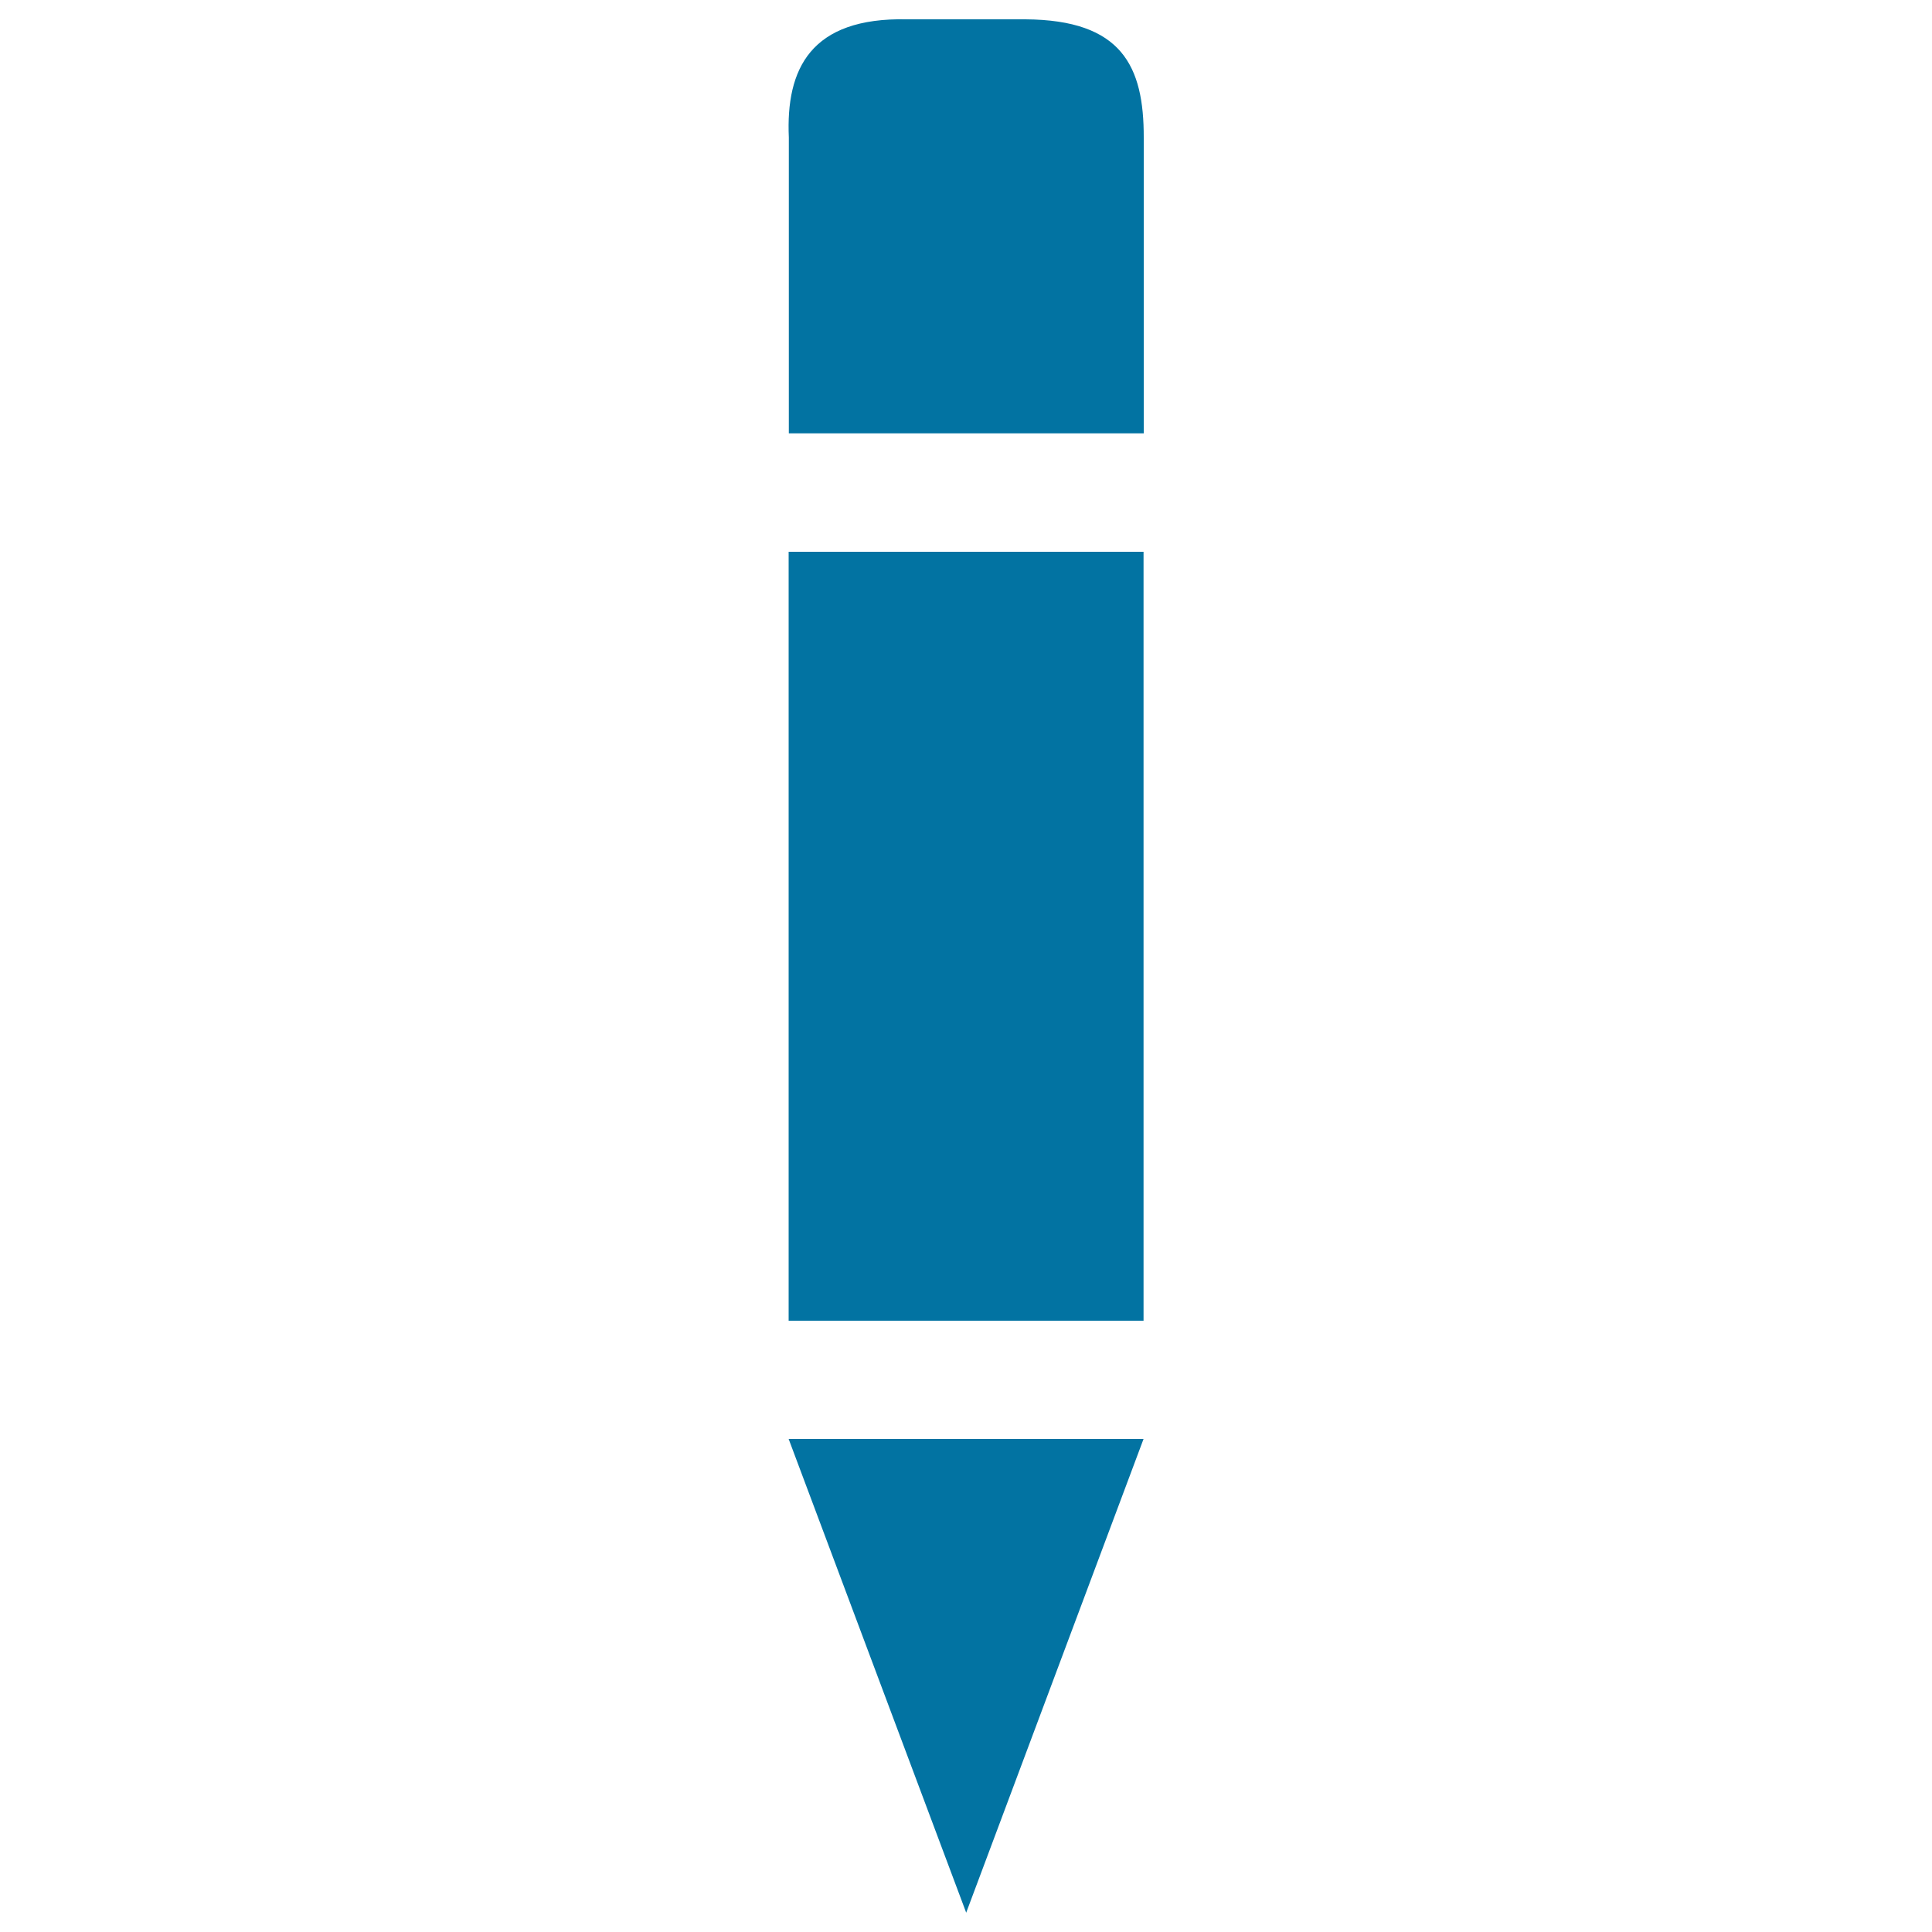
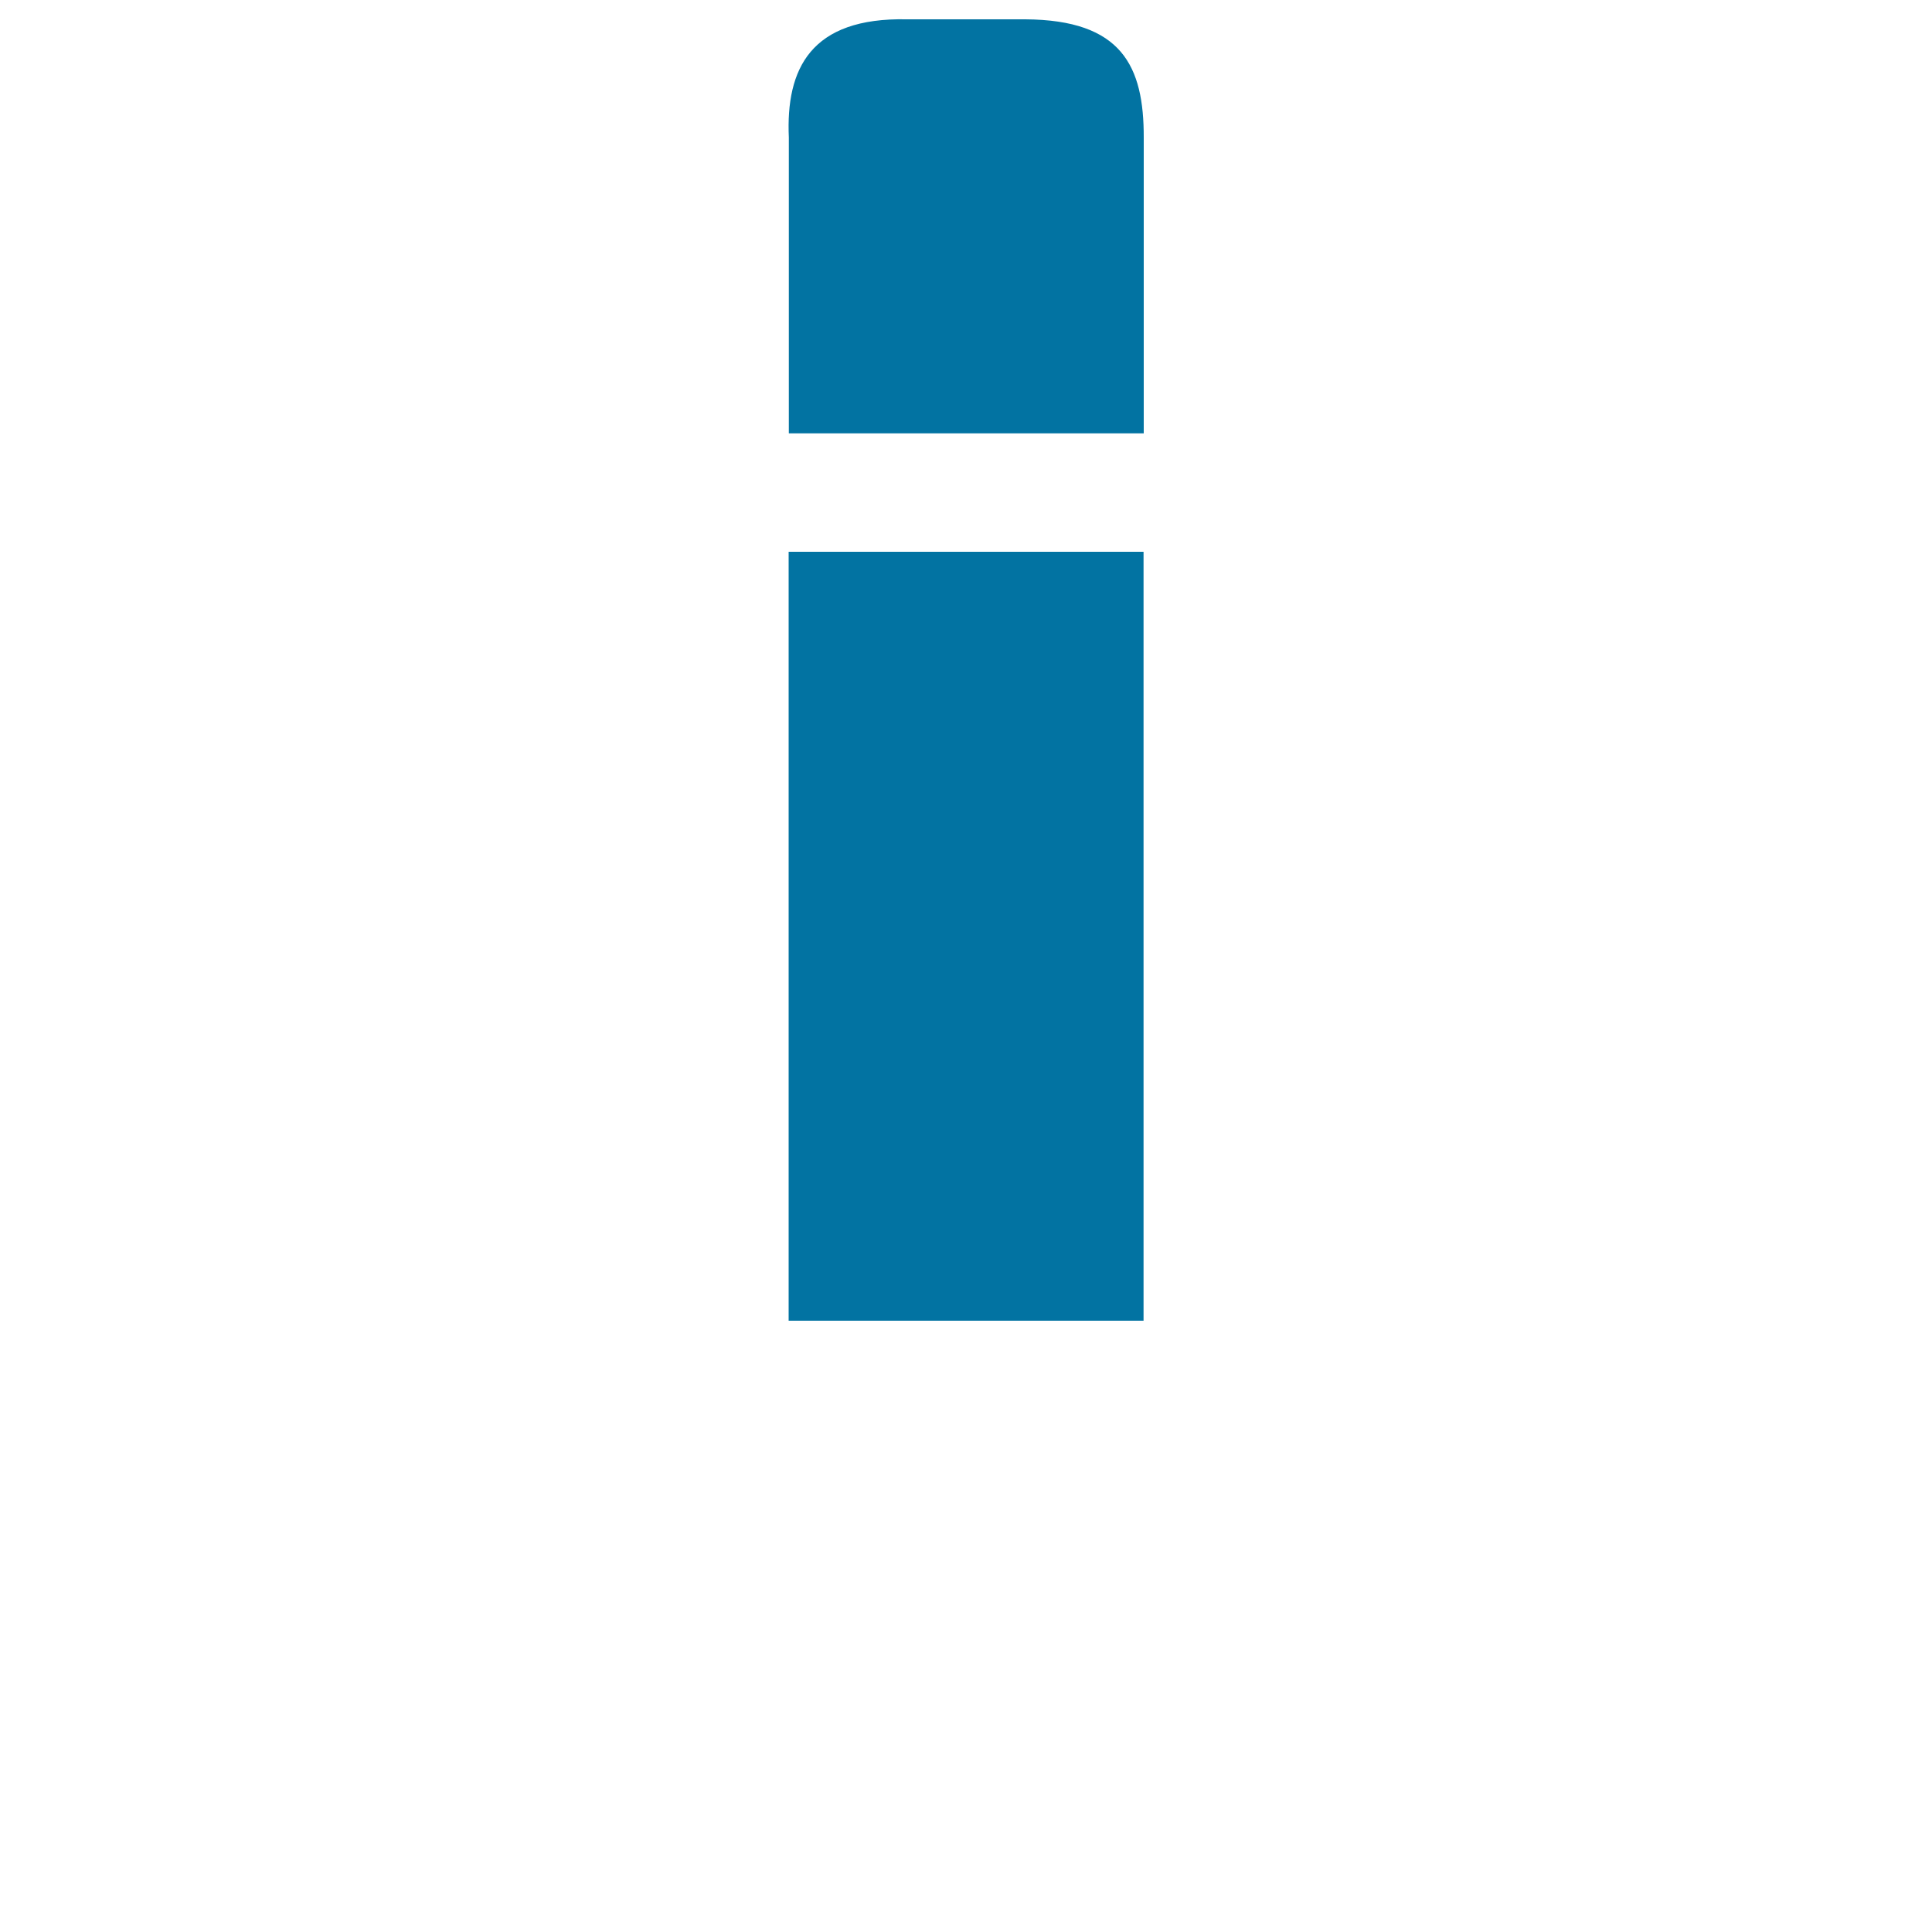
<svg xmlns="http://www.w3.org/2000/svg" viewBox="0 0 1000 1000" style="fill:#0273a2">
  <title>Pencil Big Black Writing Tool SVG icon</title>
  <g>
    <g id="_x31_0_21_">
      <g>
-         <path d="M500.1,990l91.8-245.2H408.2L500.1,990z M408.2,683.6h183.7v-398H408.2V683.6z M530.7,10h-61.2c-50-1.1-62.8,25.7-61.2,61.2v153.1h183.7V71.3C592.1,34.2,580.7,10.3,530.7,10z" />
+         <path d="M500.1,990l91.8-245.2L500.1,990z M408.2,683.6h183.7v-398H408.2V683.6z M530.7,10h-61.2c-50-1.1-62.8,25.7-61.2,61.2v153.1h183.7V71.3C592.1,34.2,580.7,10.3,530.7,10z" />
      </g>
    </g>
  </g>
</svg>